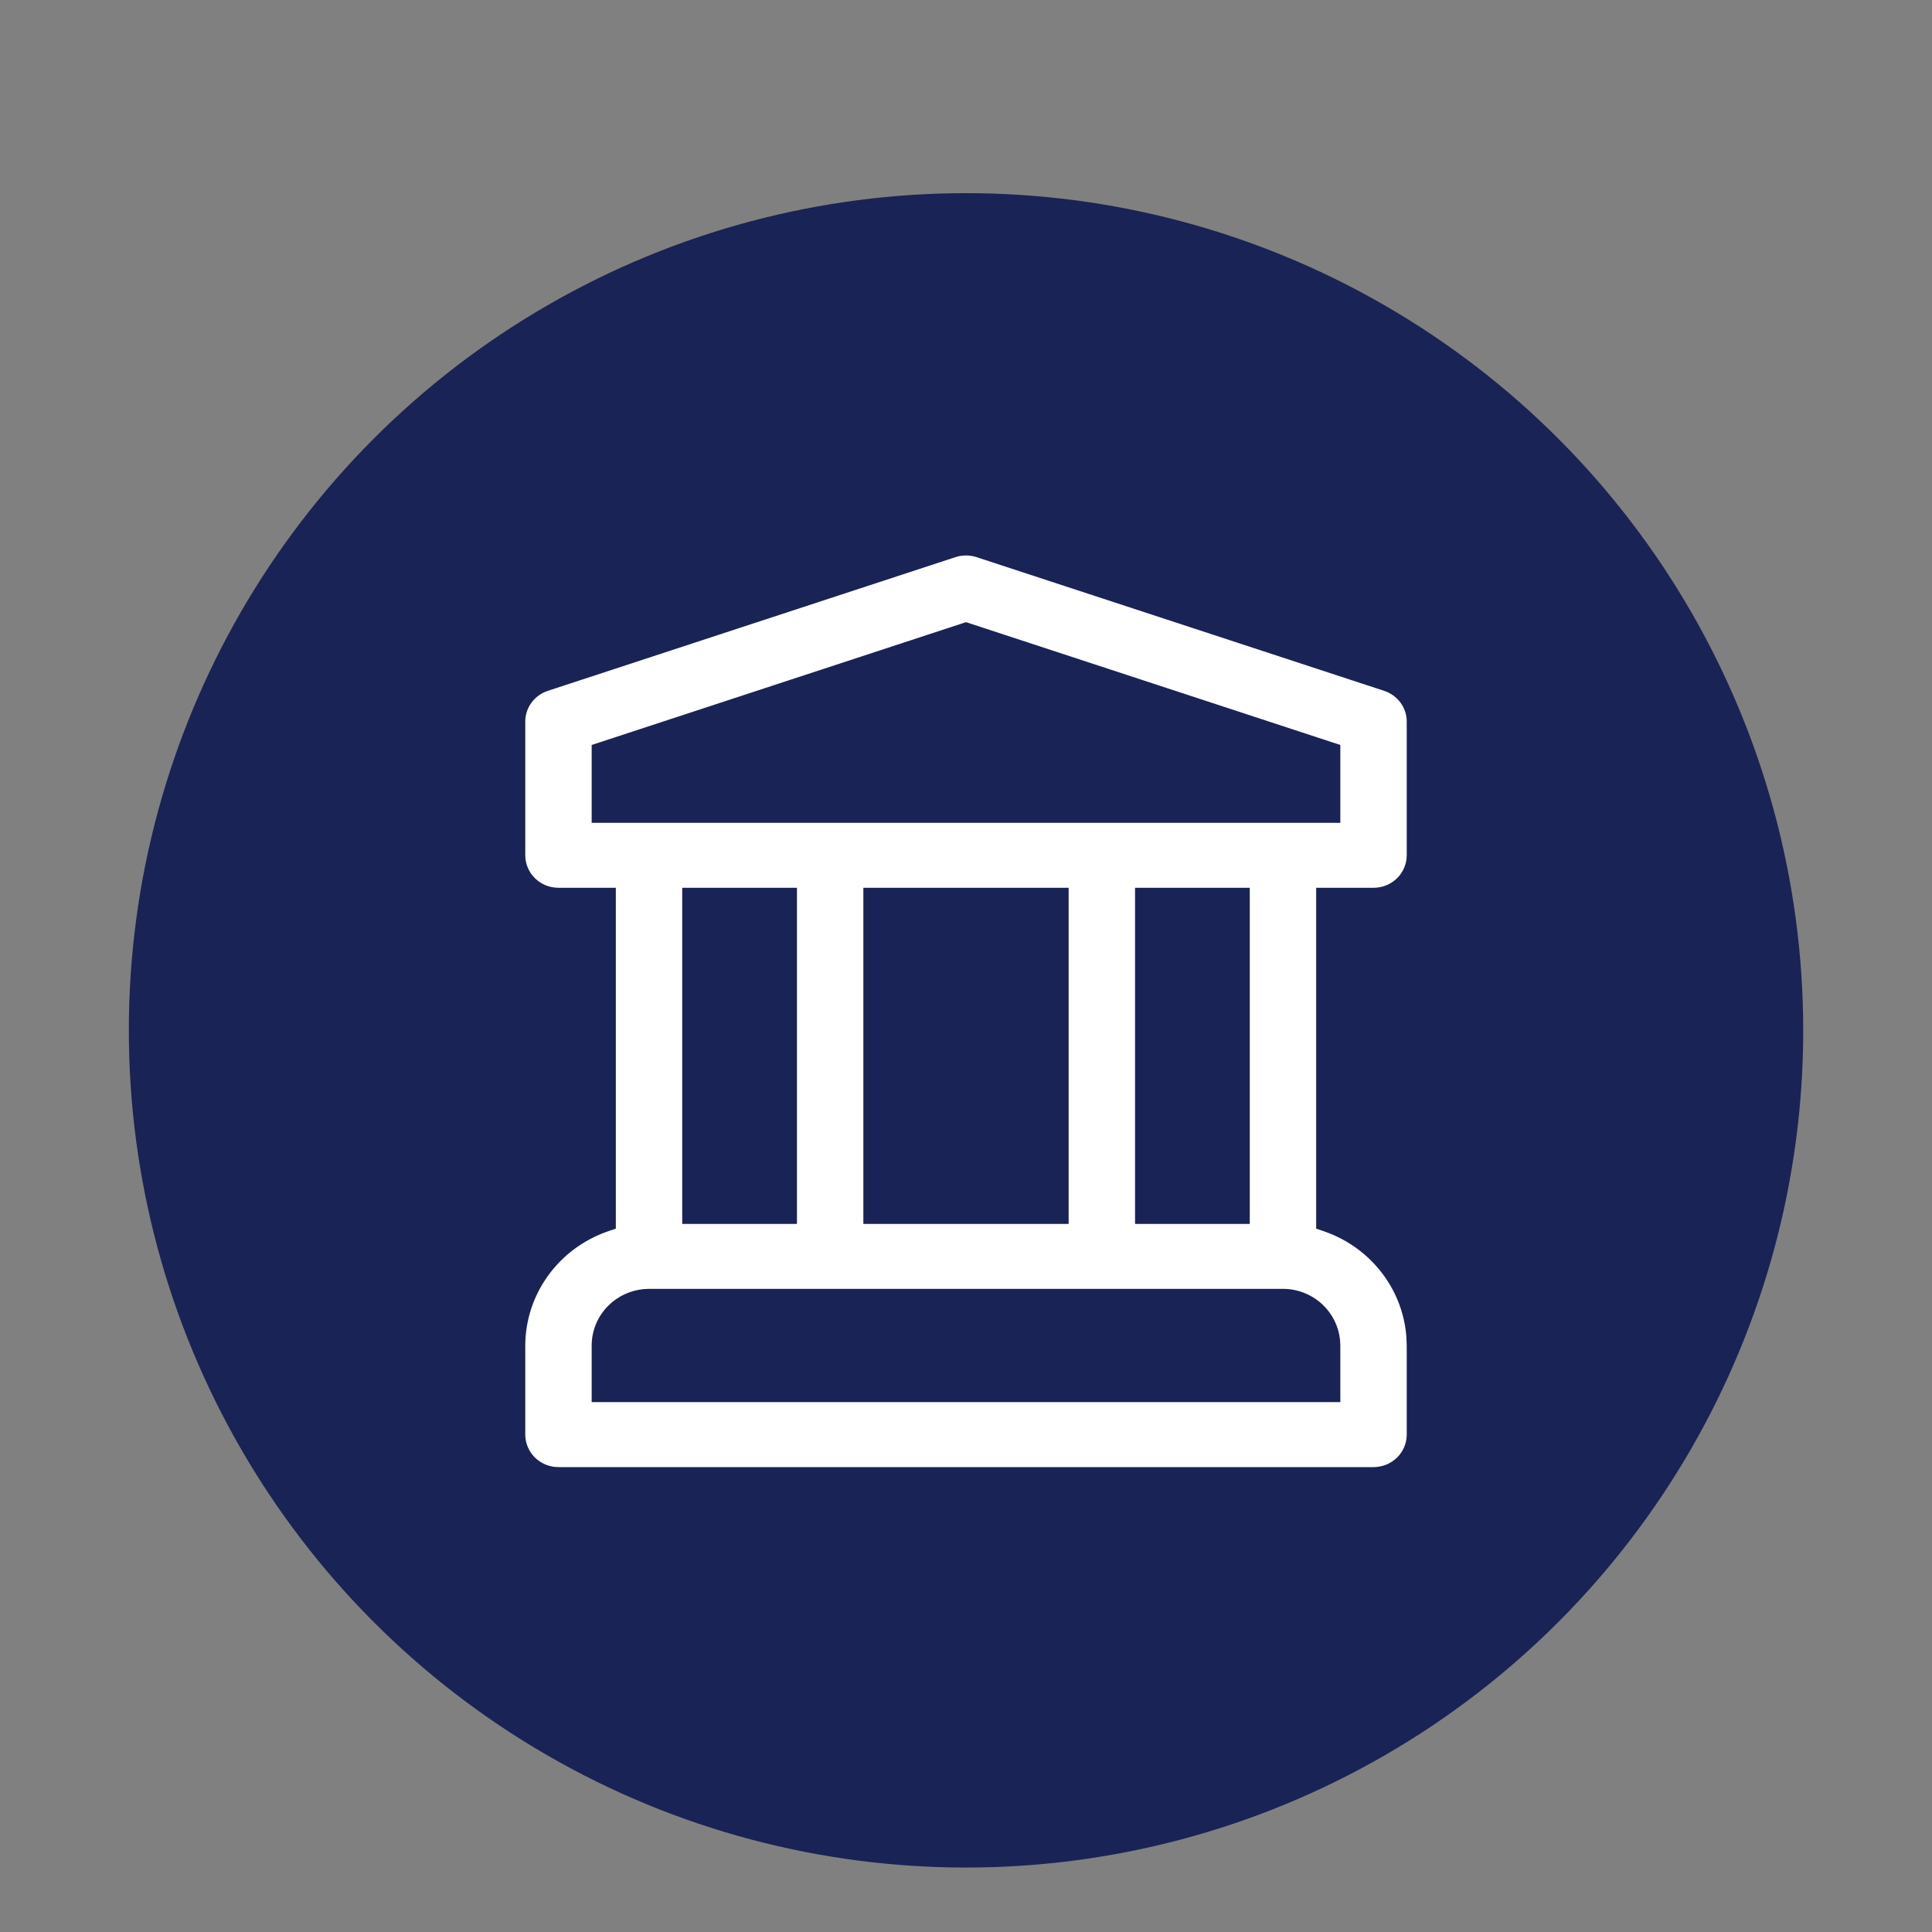
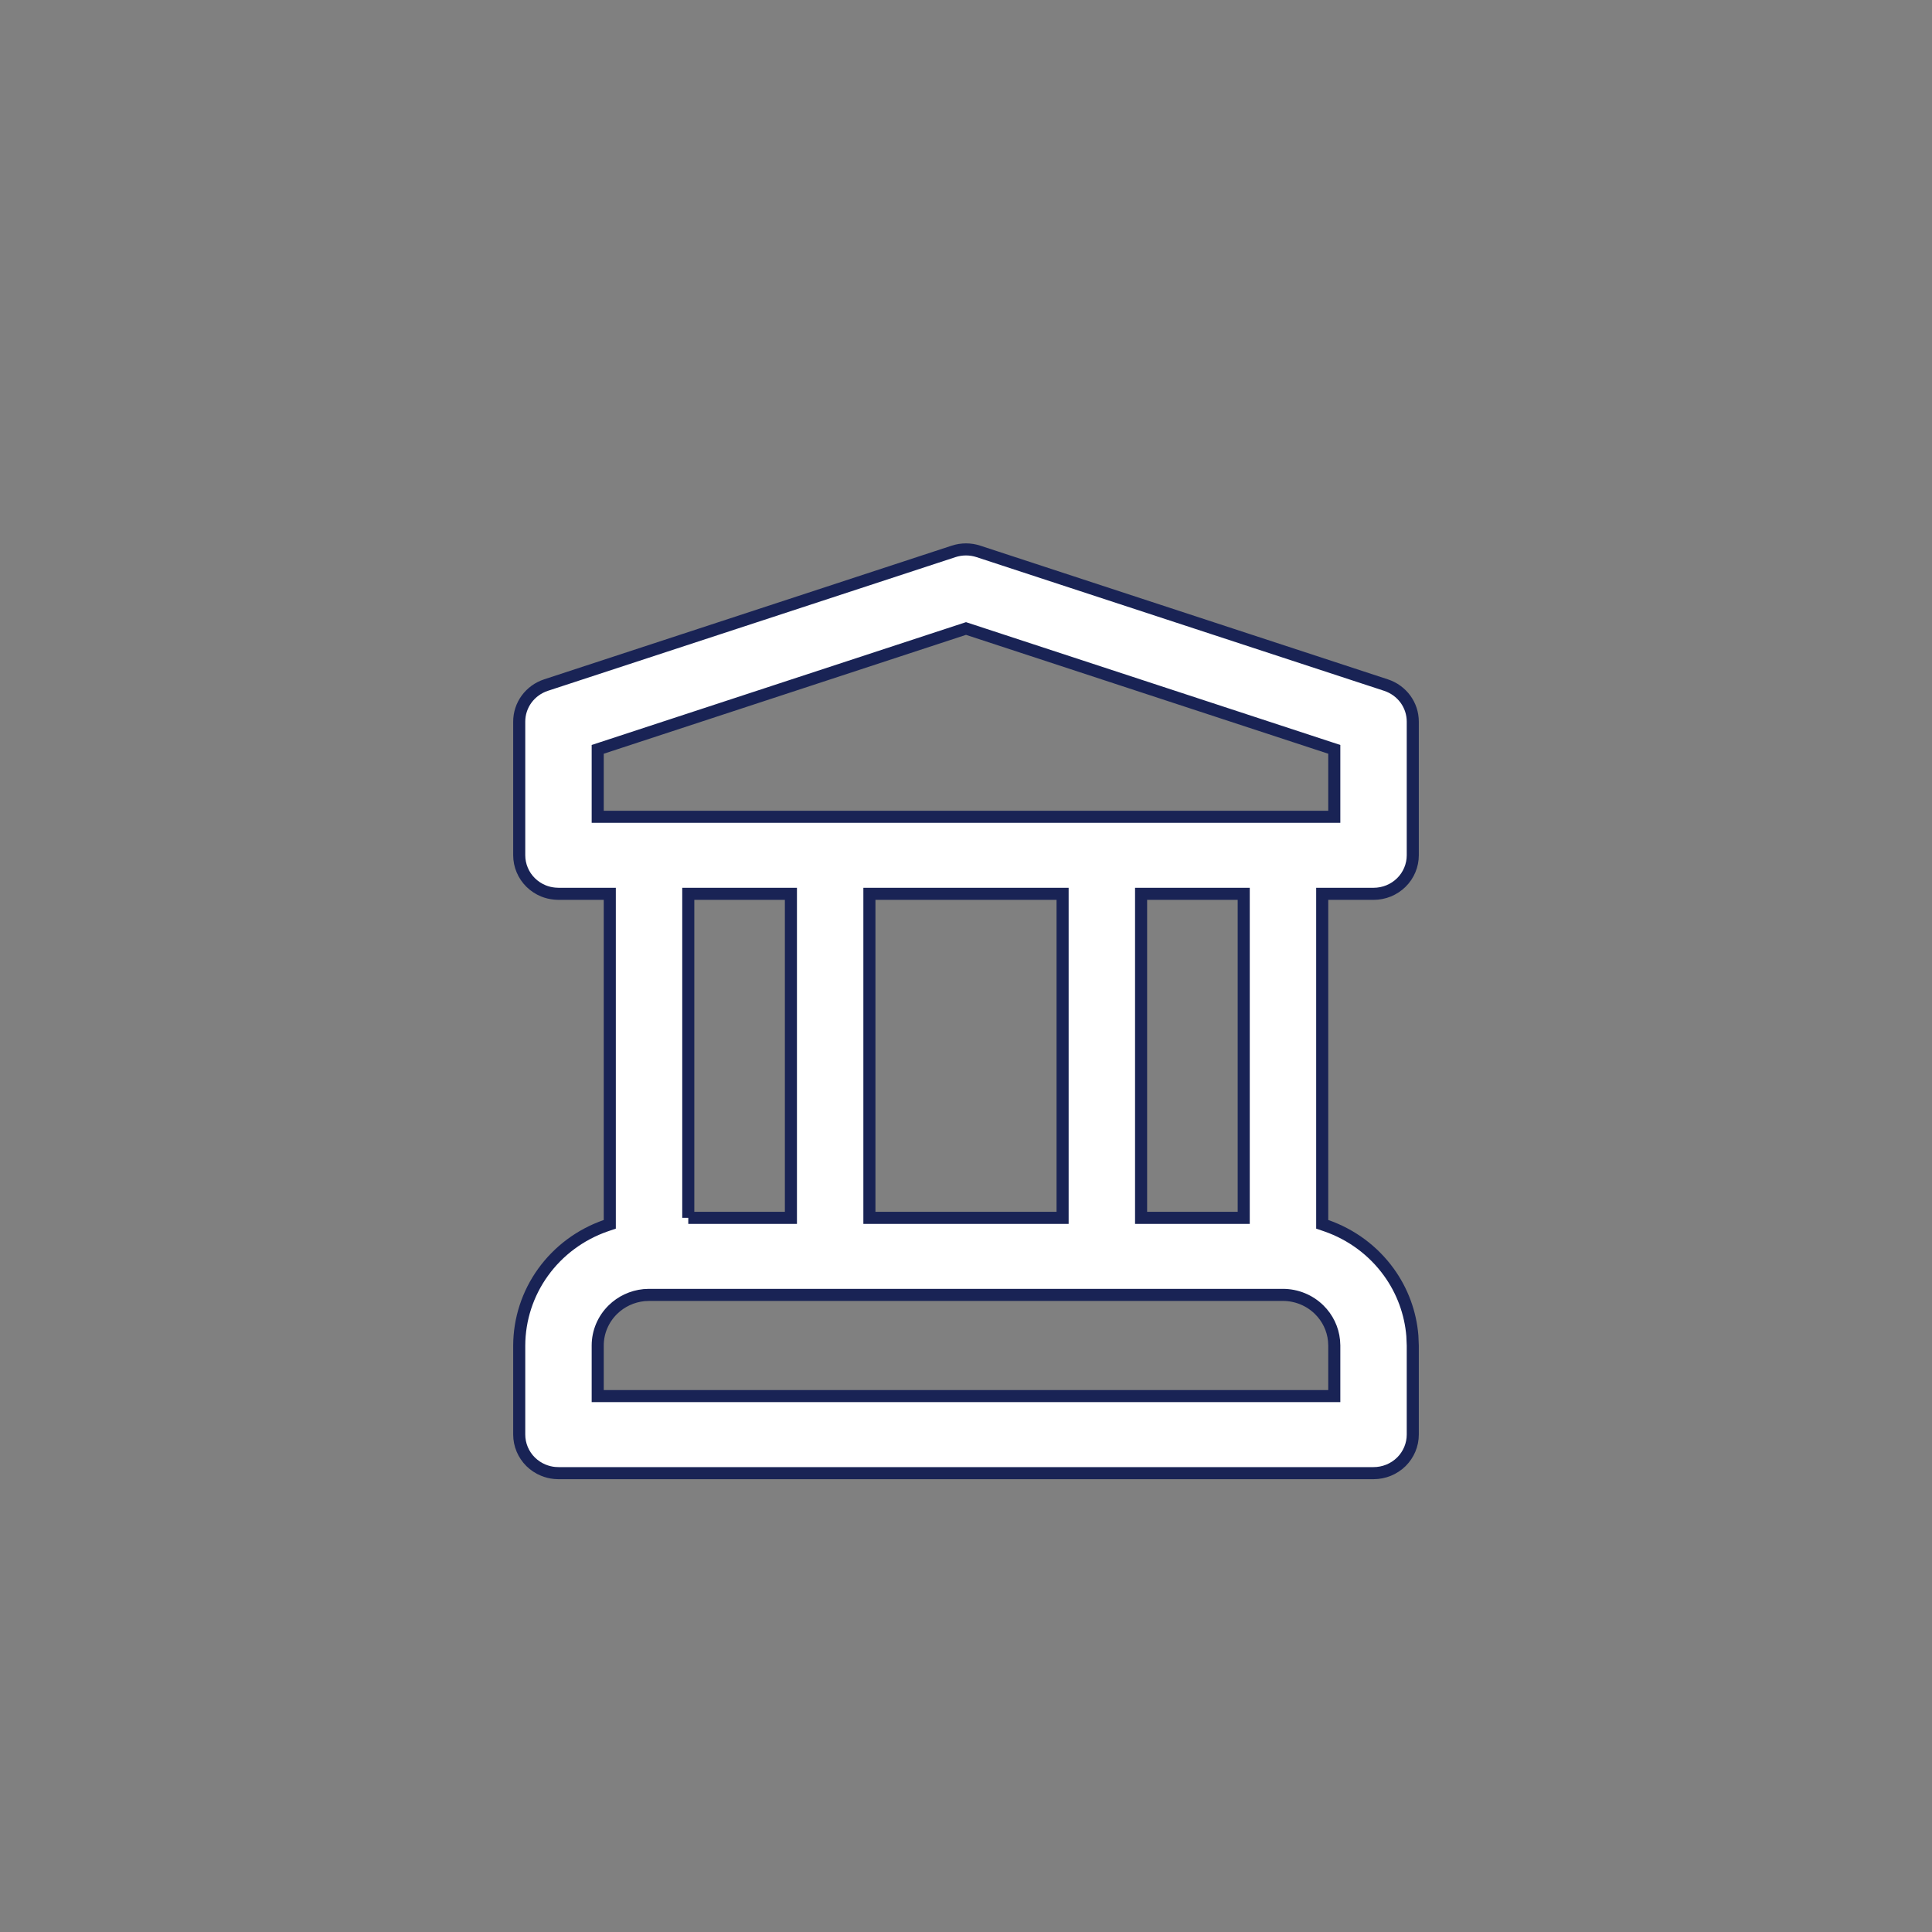
<svg xmlns="http://www.w3.org/2000/svg" fill="none" height="100%" overflow="visible" preserveAspectRatio="none" style="display: block;" viewBox="0 0 64 64" width="100%">
  <rect x="0" y="0" width="64" height="64" fill="#808080" stroke="none" />
  <g id="Frame 156">
    <g id="bank / 24 / Outline">
-       <circle cx="32.001" cy="34.132" fill="#192355" id="Ellipse 27" r="27.733" />
-       <path d="M31.588 18.266C31.855 18.178 32.145 18.178 32.412 18.266L45.912 22.694C46.171 22.779 46.397 22.942 46.556 23.159C46.715 23.376 46.8 23.637 46.8 23.904V28.333C46.8 28.5 46.766 28.666 46.701 28.82C46.636 28.975 46.541 29.116 46.421 29.234C46.3 29.353 46.157 29.447 45.999 29.512C45.841 29.576 45.671 29.609 45.5 29.609H43.8V40.557L43.935 40.603C44.771 40.894 45.495 41.431 46.008 42.142C46.457 42.763 46.724 43.491 46.786 44.247L46.8 44.572V47.523C46.8 47.691 46.766 47.856 46.701 48.011C46.636 48.165 46.541 48.306 46.421 48.425C46.3 48.543 46.157 48.638 45.999 48.702C45.841 48.767 45.671 48.8 45.5 48.8H18.5L18.372 48.794C18.245 48.782 18.119 48.75 18.001 48.702C17.843 48.638 17.7 48.543 17.579 48.425C17.459 48.306 17.364 48.165 17.299 48.011C17.234 47.856 17.2 47.691 17.2 47.523V44.572C17.203 43.701 17.479 42.852 17.992 42.142C18.505 41.431 19.229 40.894 20.065 40.603L20.2 40.557V29.609H18.5L18.372 29.602C18.245 29.59 18.119 29.56 18.001 29.512C17.843 29.447 17.7 29.353 17.579 29.234C17.459 29.116 17.364 28.975 17.299 28.82C17.234 28.666 17.2 28.5 17.2 28.333V23.904C17.2 23.637 17.285 23.376 17.444 23.159C17.603 22.942 17.829 22.779 18.088 22.694L31.588 18.266ZM21.332 42.903C20.944 42.942 20.579 43.111 20.3 43.386C19.981 43.7 19.8 44.126 19.8 44.571V46.247H44.2V44.571L44.191 44.405C44.152 44.021 43.979 43.66 43.7 43.386C43.381 43.072 42.95 42.896 42.5 42.895H21.5L21.332 42.903ZM22.8 40.343H26.2V29.609H22.8V40.343ZM28.8 40.343H35.2V29.609H28.8V40.343ZM37.8 40.343H41.2V29.609H37.8V40.343ZM44.2 24.823L44.062 24.778L32 20.82L19.938 24.778L19.8 24.823V27.057H44.2V24.823Z" fill="white" id="Vector" stroke="#192355" stroke-width="0.4" />
+       <path d="M31.588 18.266C31.855 18.178 32.145 18.178 32.412 18.266L45.912 22.694C46.171 22.779 46.397 22.942 46.556 23.159C46.715 23.376 46.8 23.637 46.8 23.904V28.333C46.8 28.5 46.766 28.666 46.701 28.82C46.636 28.975 46.541 29.116 46.421 29.234C46.3 29.353 46.157 29.447 45.999 29.512C45.841 29.576 45.671 29.609 45.5 29.609H43.8V40.557L43.935 40.603C44.771 40.894 45.495 41.431 46.008 42.142C46.457 42.763 46.724 43.491 46.786 44.247L46.8 44.572V47.523C46.8 47.691 46.766 47.856 46.701 48.011C46.636 48.165 46.541 48.306 46.421 48.425C46.3 48.543 46.157 48.638 45.999 48.702C45.841 48.767 45.671 48.8 45.5 48.8H18.5L18.372 48.794C18.245 48.782 18.119 48.75 18.001 48.702C17.843 48.638 17.7 48.543 17.579 48.425C17.459 48.306 17.364 48.165 17.299 48.011C17.234 47.856 17.2 47.691 17.2 47.523V44.572C17.203 43.701 17.479 42.852 17.992 42.142C18.505 41.431 19.229 40.894 20.065 40.603L20.2 40.557V29.609H18.5L18.372 29.602C18.245 29.59 18.119 29.56 18.001 29.512C17.843 29.447 17.7 29.353 17.579 29.234C17.459 29.116 17.364 28.975 17.299 28.82C17.234 28.666 17.2 28.5 17.2 28.333V23.904C17.2 23.637 17.285 23.376 17.444 23.159C17.603 22.942 17.829 22.779 18.088 22.694L31.588 18.266ZM21.332 42.903C20.944 42.942 20.579 43.111 20.3 43.386C19.981 43.7 19.8 44.126 19.8 44.571V46.247H44.2V44.571L44.191 44.405C44.152 44.021 43.979 43.66 43.7 43.386C43.381 43.072 42.95 42.896 42.5 42.895H21.5L21.332 42.903ZM22.8 40.343H26.2V29.609H22.8V40.343M28.8 40.343H35.2V29.609H28.8V40.343ZM37.8 40.343H41.2V29.609H37.8V40.343ZM44.2 24.823L44.062 24.778L32 20.82L19.938 24.778L19.8 24.823V27.057H44.2V24.823Z" fill="white" id="Vector" stroke="#192355" stroke-width="0.4" />
    </g>
  </g>
</svg>